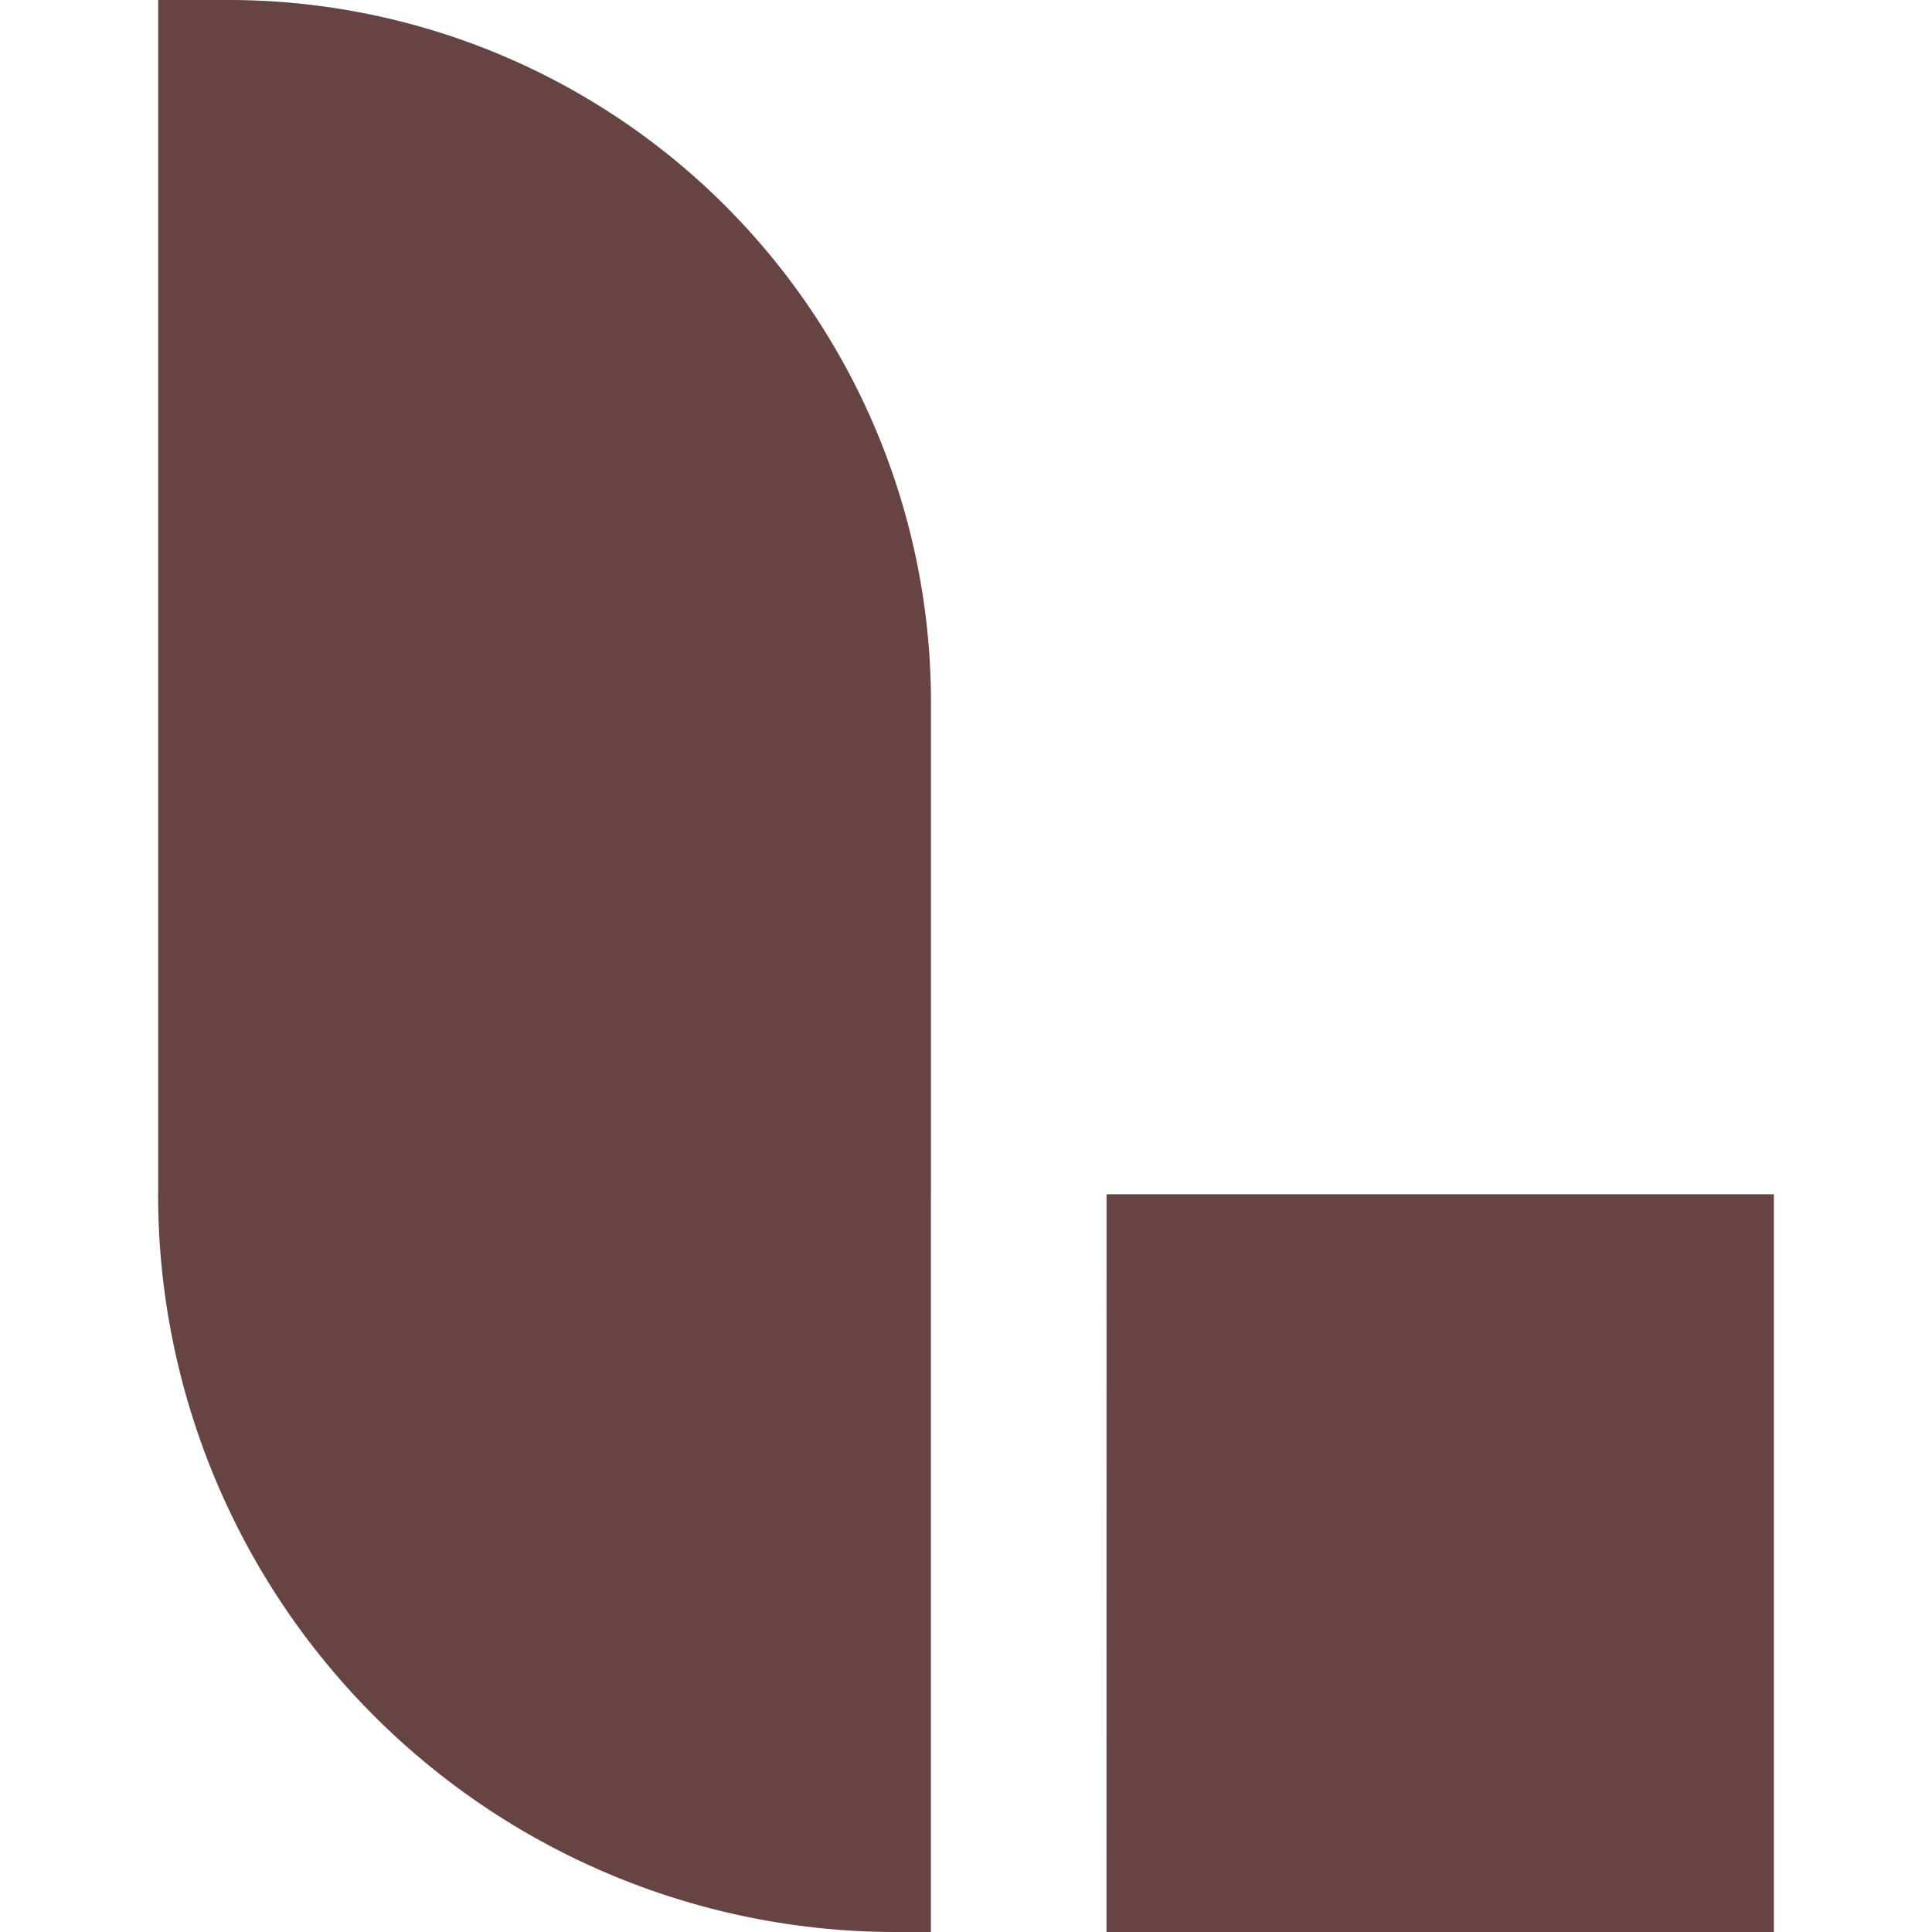
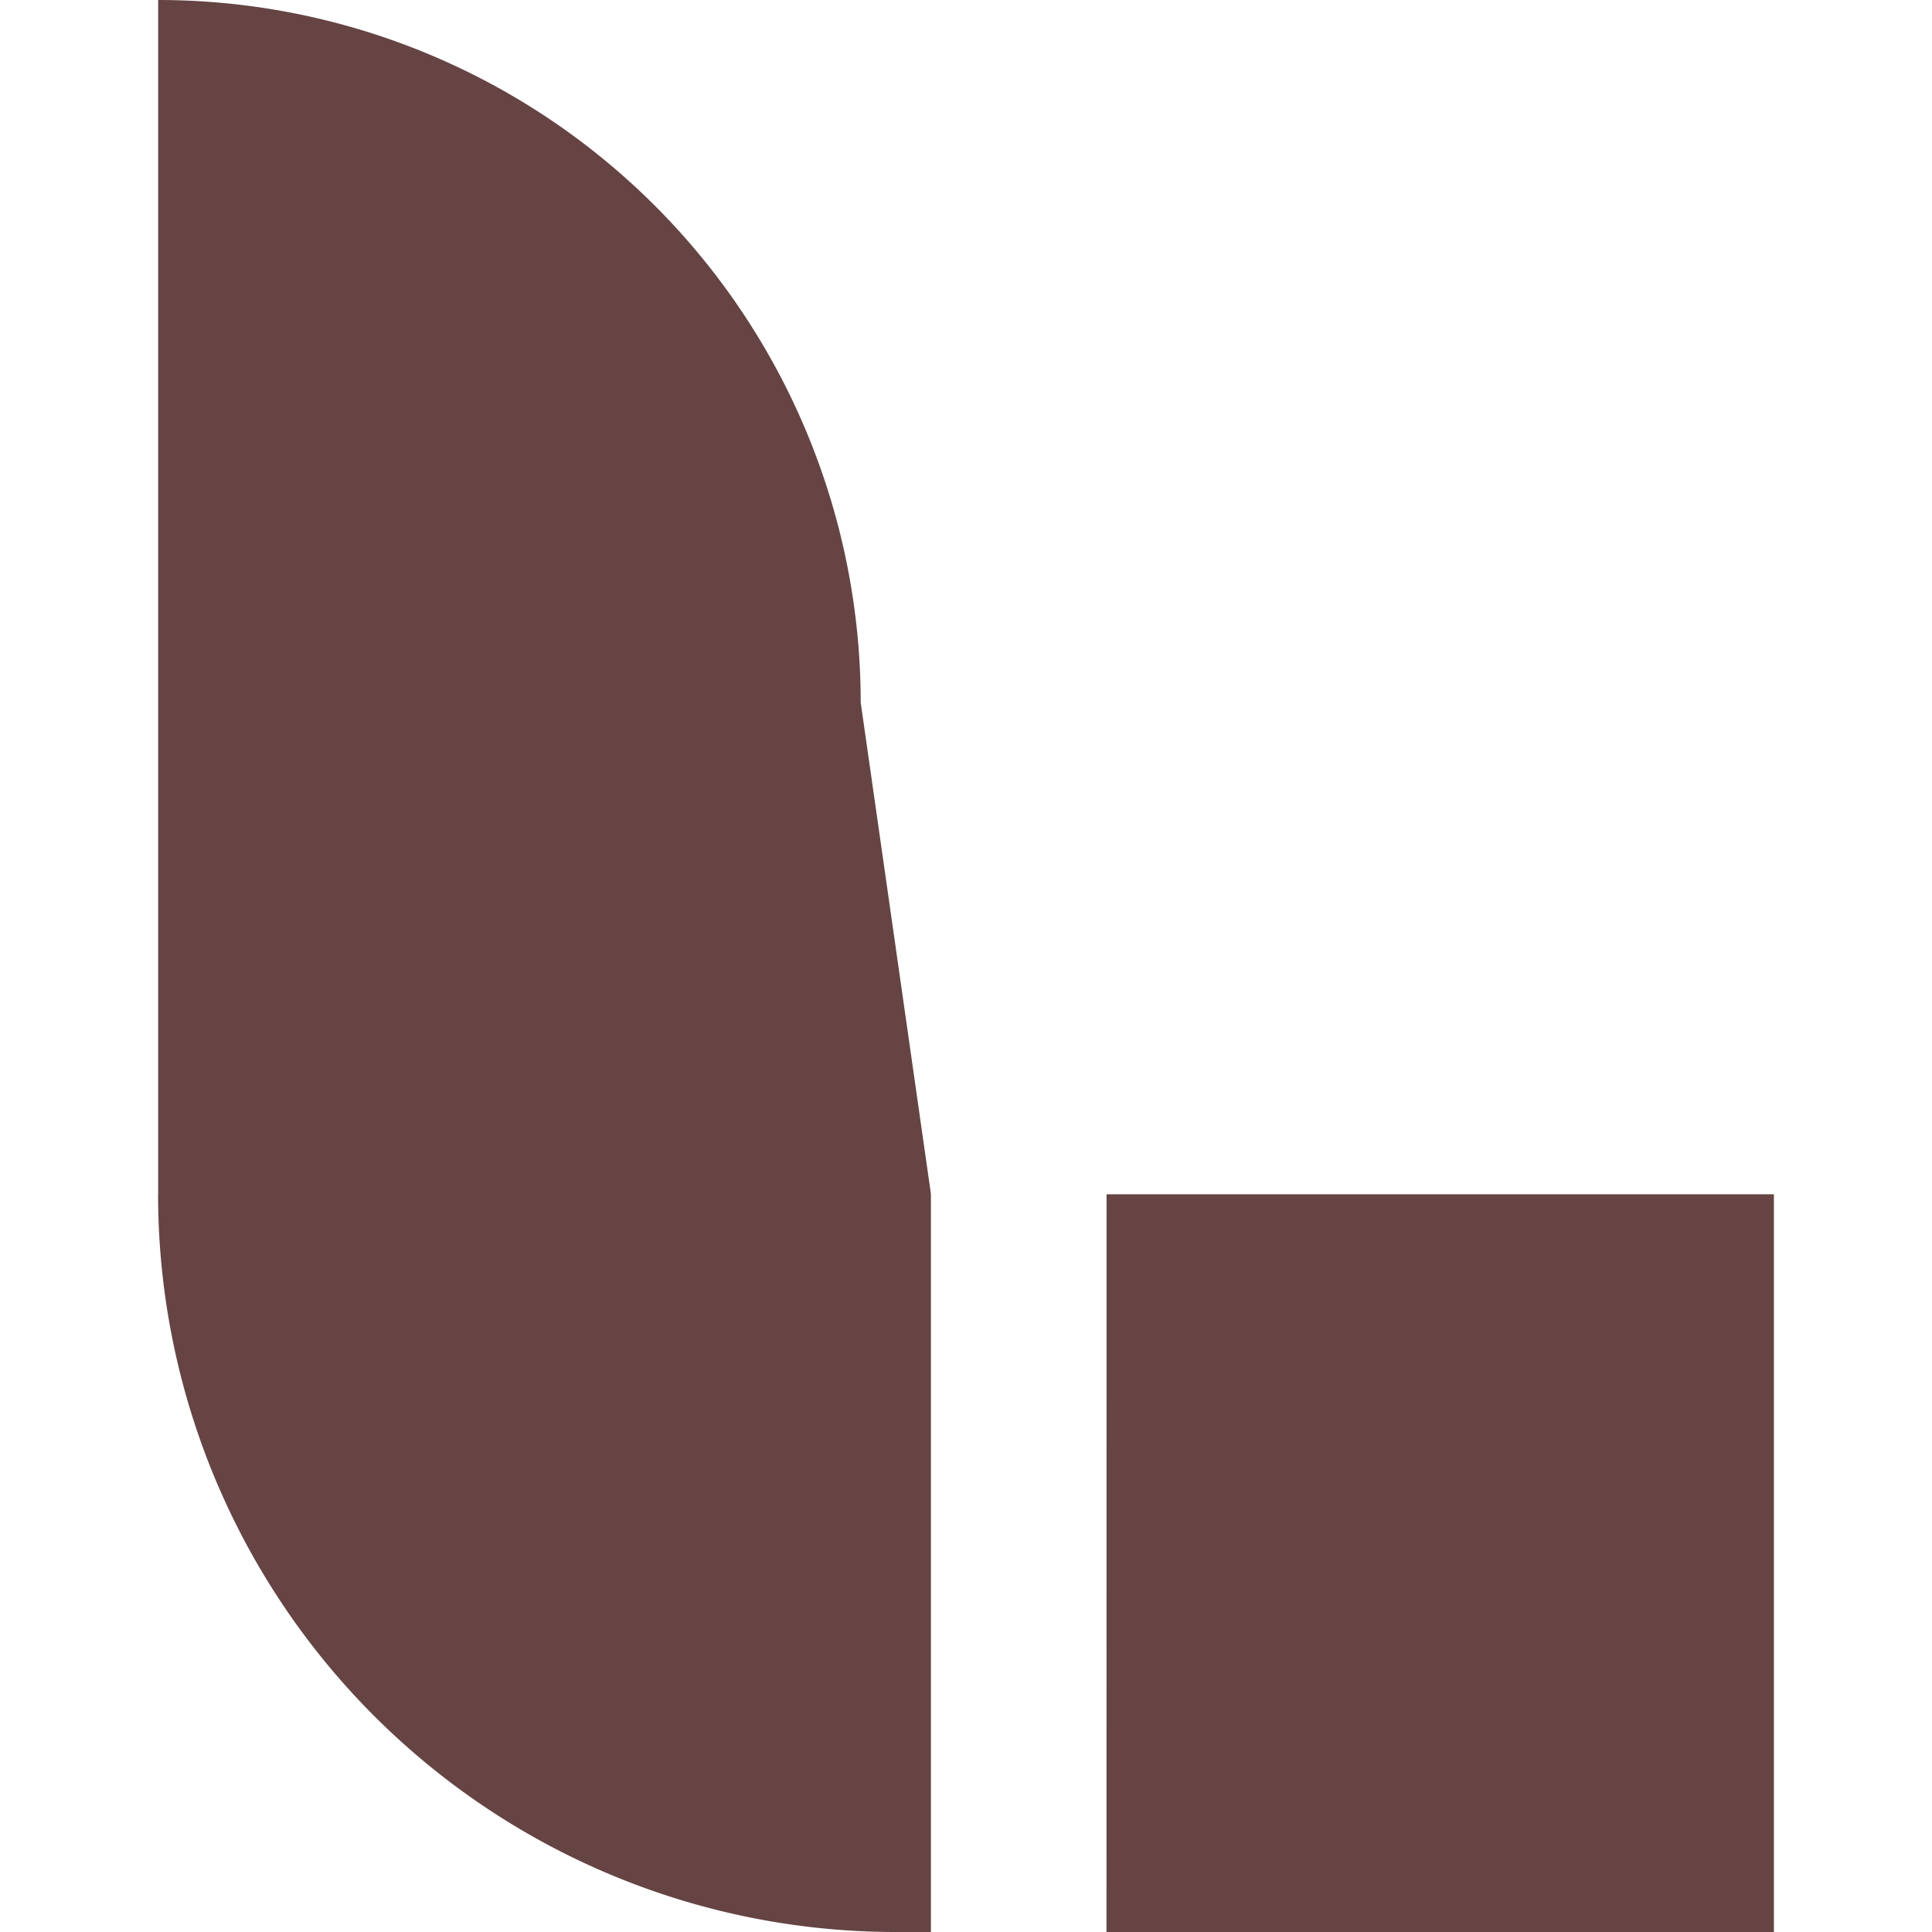
<svg xmlns="http://www.w3.org/2000/svg" role="img" width="32px" height="32px" viewBox="0 0 24 24">
  <title>Logstash</title>
-   <path fill="#644f2" d="M13.745 24h8.291v-9.164h-8.29zm-2.618 0h.437v-9.164h-9.6A9.163 9.163 0 0011.127 24m.438-9.164h-9.6V0h.873a8.727 8.727 0 018.727 8.727z" />
+   <path fill="#644f2" d="M13.745 24h8.291v-9.164h-8.29zm-2.618 0h.437v-9.164h-9.6A9.163 9.163 0 0011.127 24m.438-9.164h-9.6V0a8.727 8.727 0 018.727 8.727z" />
</svg>